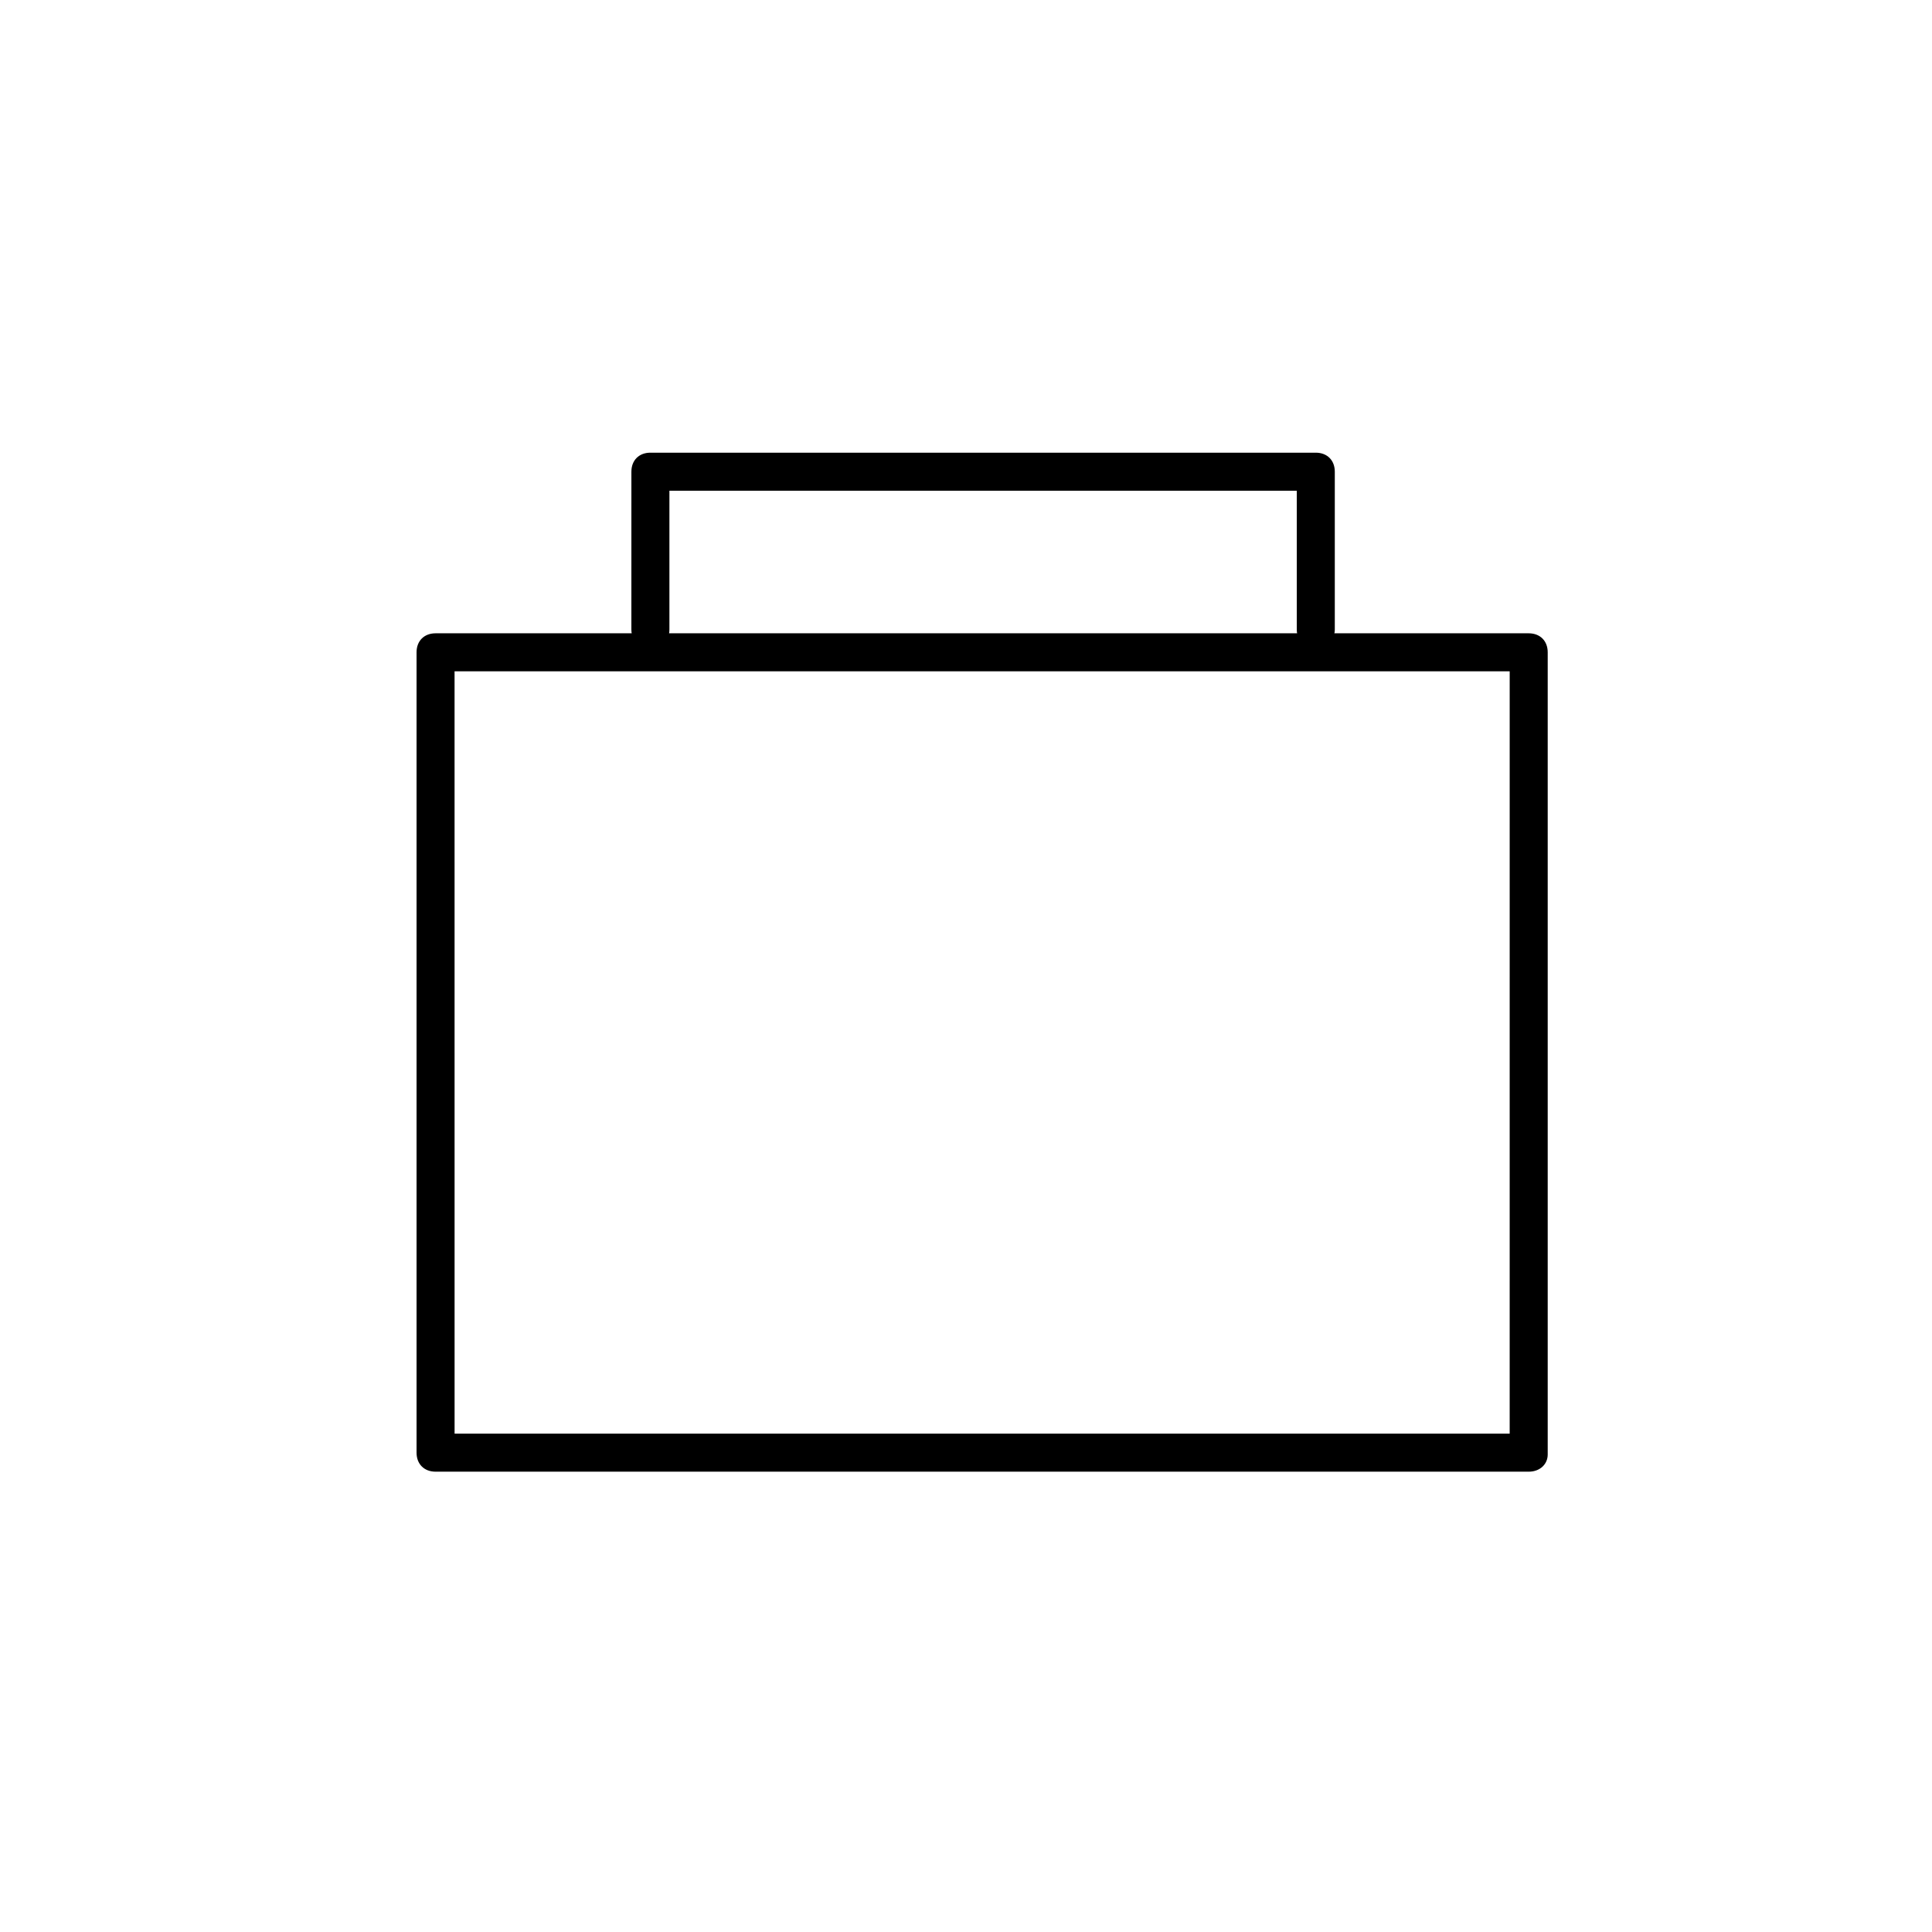
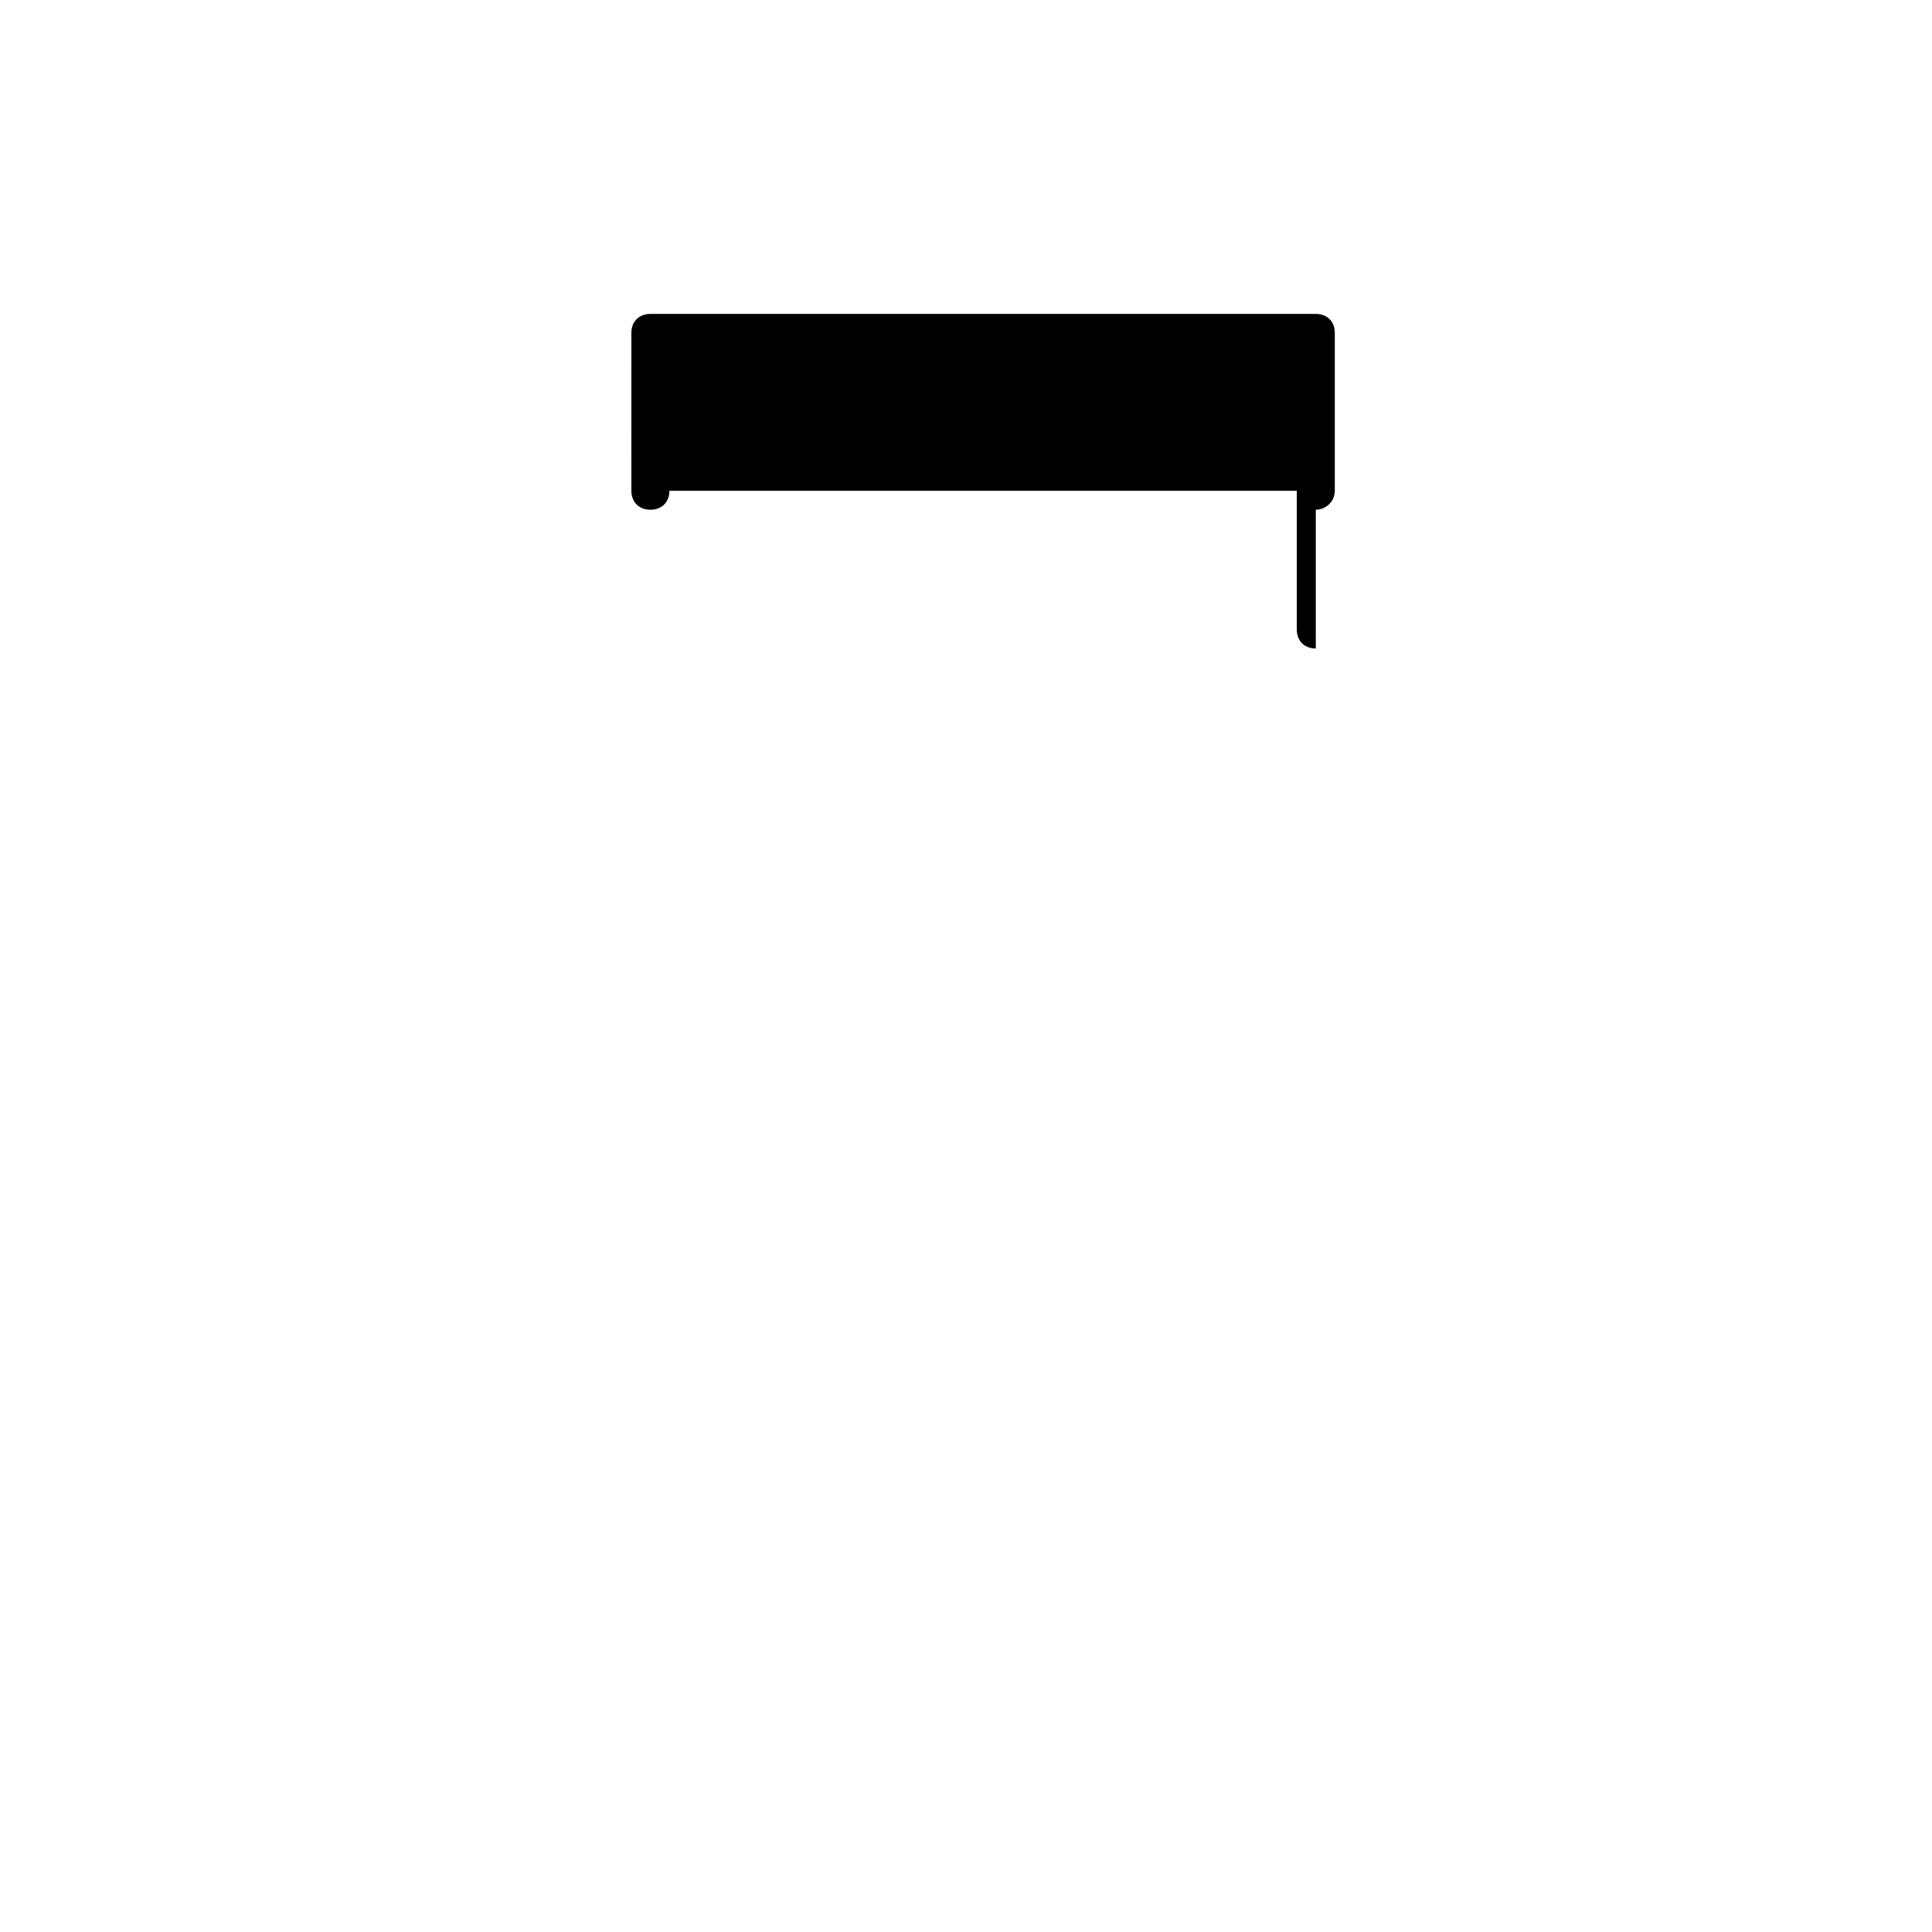
<svg xmlns="http://www.w3.org/2000/svg" fill="#000000" width="800px" height="800px" version="1.1" viewBox="144 144 512 512">
  <g>
-     <path d="m549.12 534.01h-289.69c-3.023 0-5.039-2.016-5.039-5.039v-212.1c0-3.023 2.016-5.039 5.039-5.039h289.69c3.023 0 5.039 2.016 5.039 5.039v212.61c-0.004 2.516-2.019 4.531-5.043 4.531zm-284.65-10.074h279.61l0.004-202.03h-279.62z" />
-     <path d="m492.7 315.86c-3.023 0-5.039-2.016-5.039-5.039v-36.777h-166.26v36.777c0 3.023-2.016 5.039-5.039 5.039-3.023 0-5.039-2.016-5.039-5.039l0.004-41.816c0-3.023 2.016-5.039 5.039-5.039h176.33c3.023 0 5.039 2.016 5.039 5.039v41.816c0 3.023-2.519 5.039-5.039 5.039z" />
+     <path d="m492.7 315.86c-3.023 0-5.039-2.016-5.039-5.039v-36.777h-166.26c0 3.023-2.016 5.039-5.039 5.039-3.023 0-5.039-2.016-5.039-5.039l0.004-41.816c0-3.023 2.016-5.039 5.039-5.039h176.33c3.023 0 5.039 2.016 5.039 5.039v41.816c0 3.023-2.519 5.039-5.039 5.039z" />
  </g>
</svg>